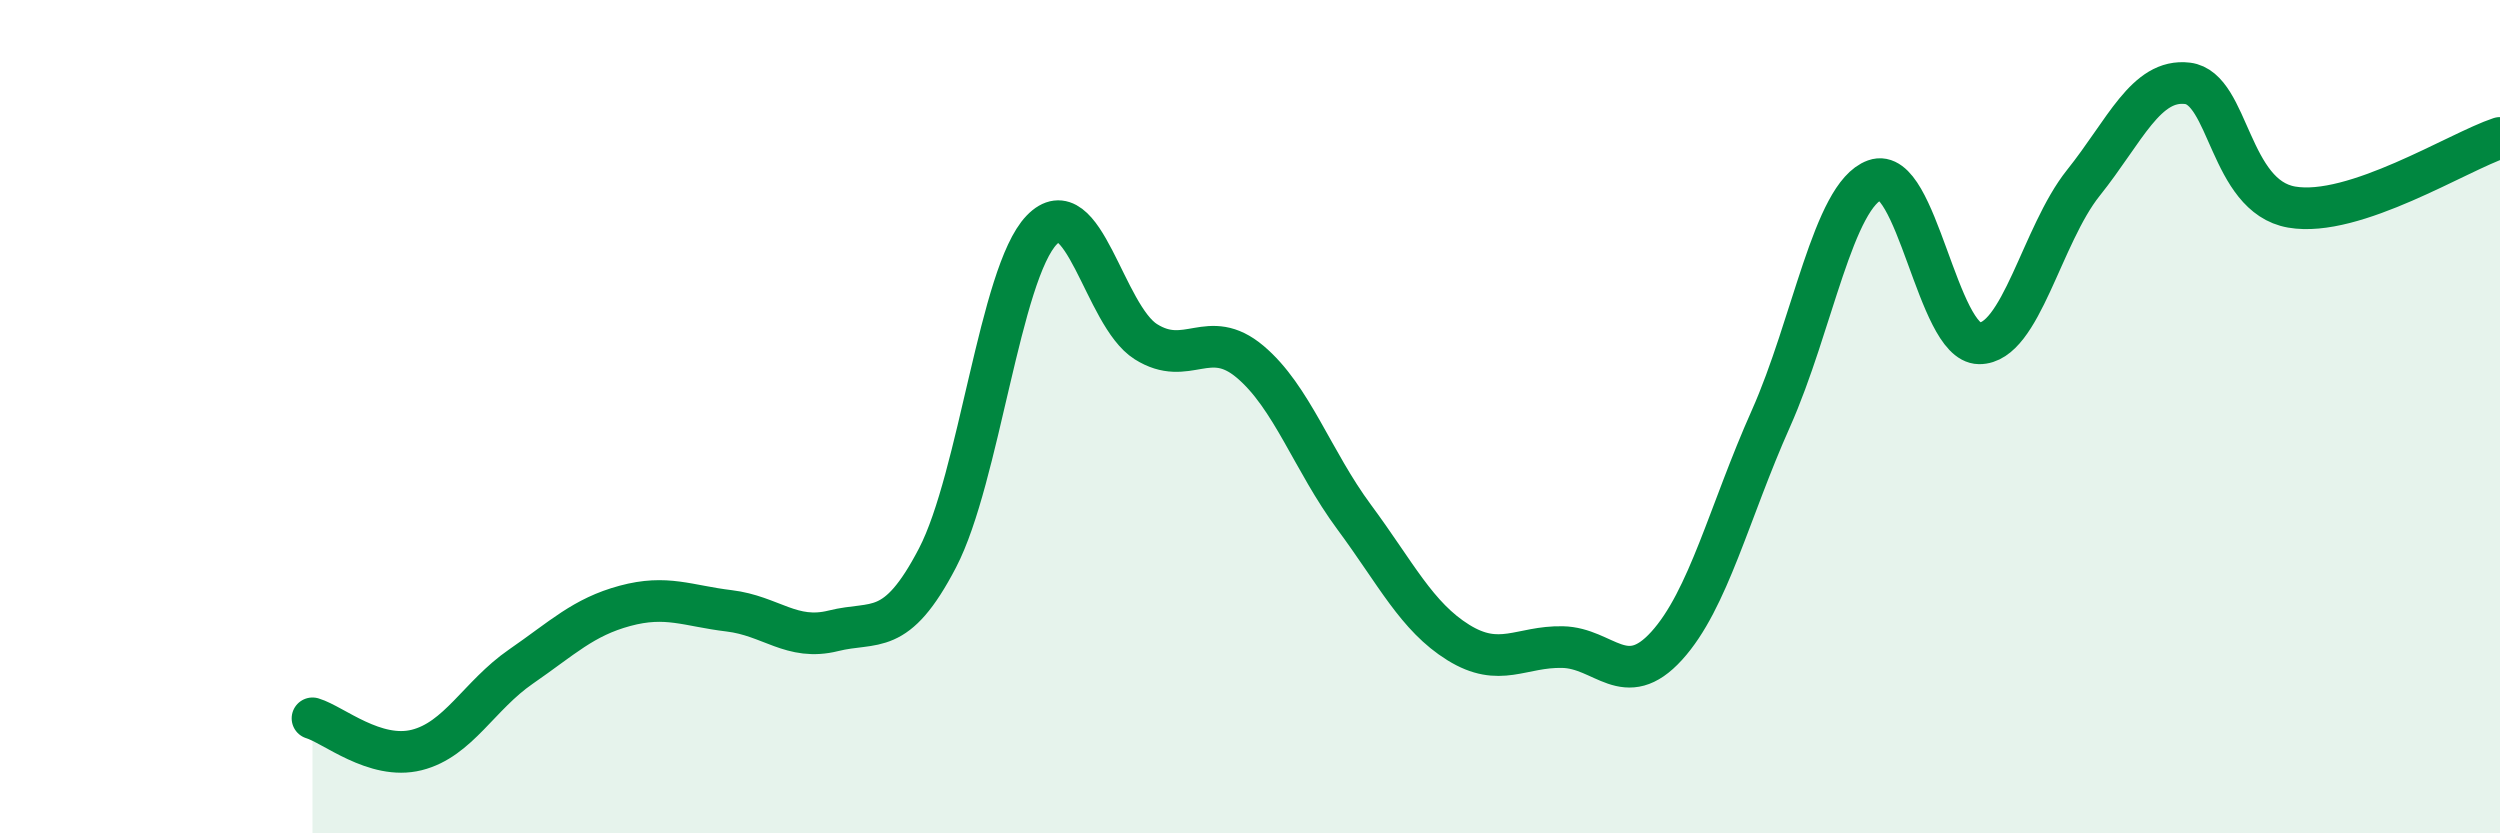
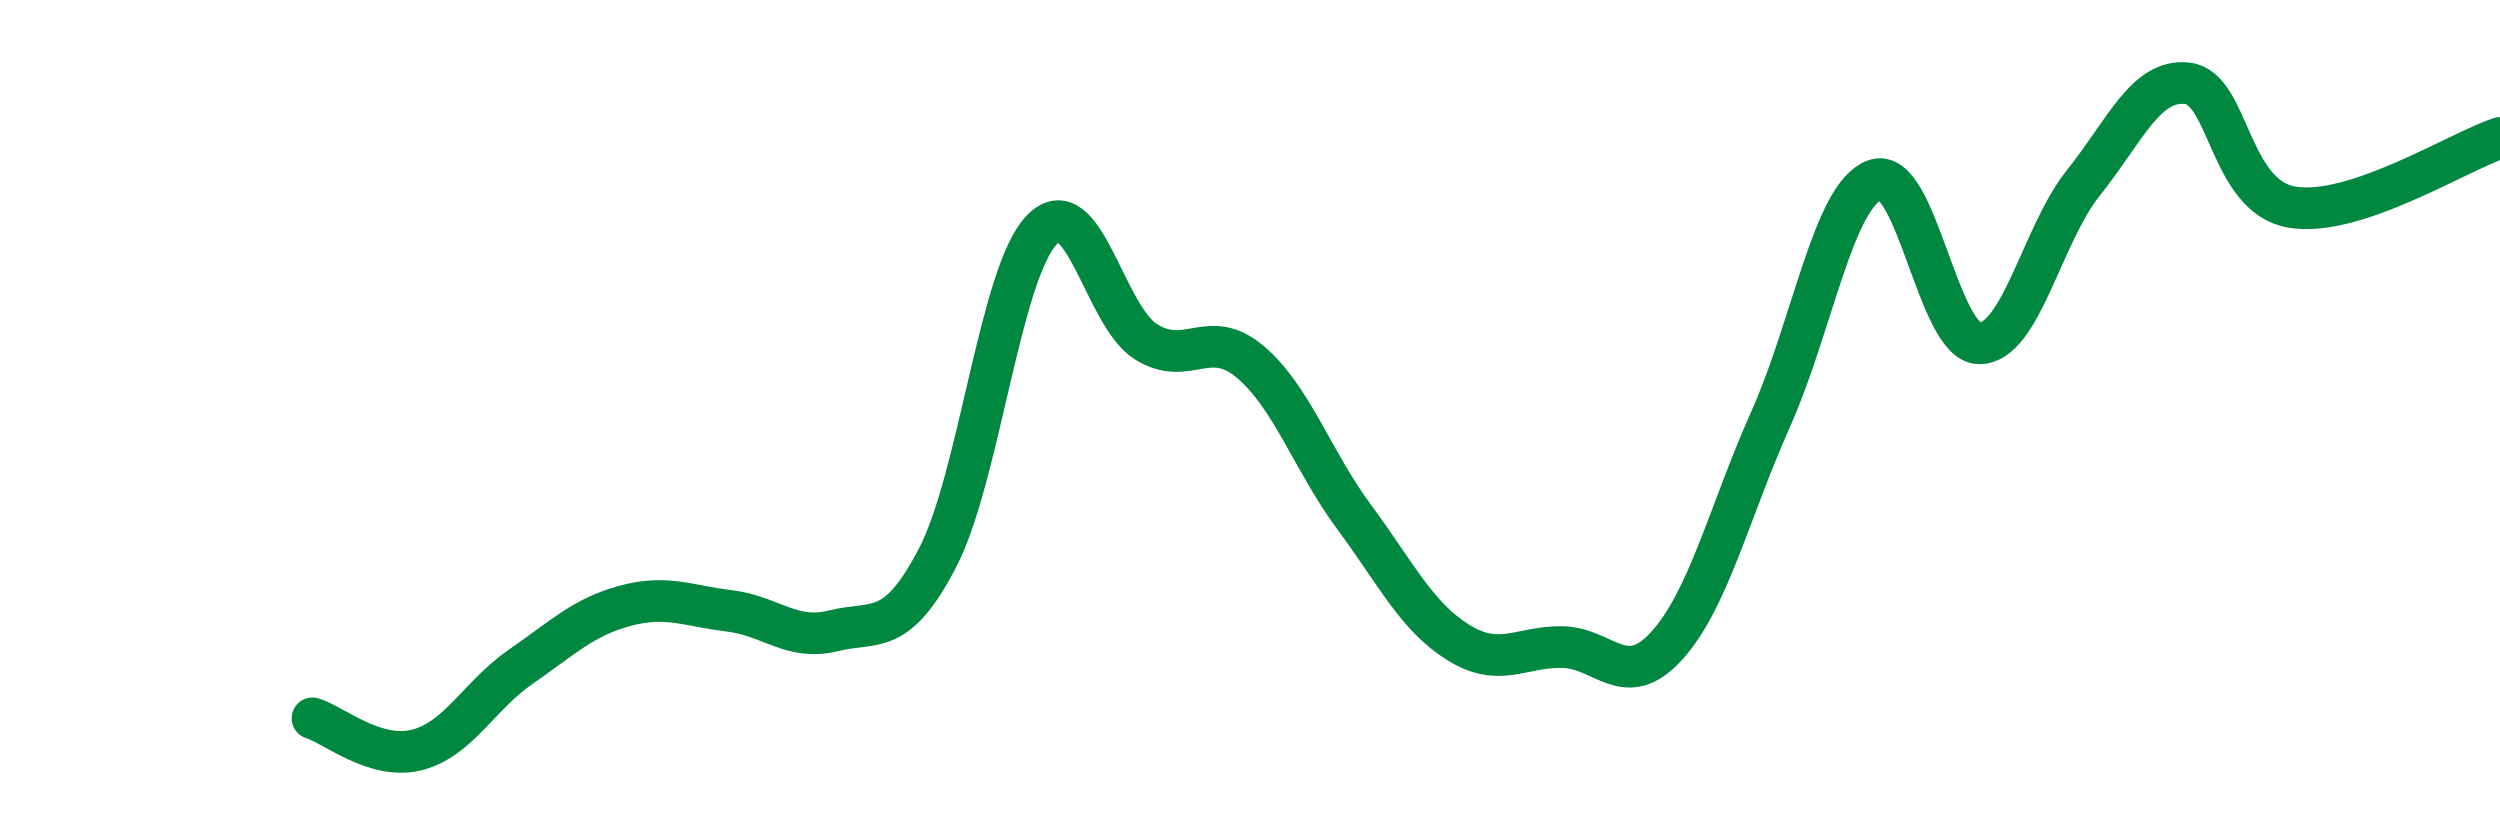
<svg xmlns="http://www.w3.org/2000/svg" width="60" height="20" viewBox="0 0 60 20">
-   <path d="M 7.5,17.24 C 8,17.39 9,18.25 10,18 C 11,17.75 11.5,16.69 12.5,16 C 13.5,15.31 14,14.81 15,14.54 C 16,14.27 16.5,14.54 17.5,14.66 C 18.5,14.78 19,15.39 20,15.14 C 21,14.89 21.5,15.31 22.5,13.39 C 23.5,11.47 24,6.56 25,5.52 C 26,4.48 26.5,7.57 27.5,8.2 C 28.5,8.83 29,7.84 30,8.68 C 31,9.52 31.5,11.06 32.5,12.41 C 33.5,13.76 34,14.8 35,15.42 C 36,16.04 36.5,15.51 37.5,15.53 C 38.5,15.55 39,16.6 40,15.5 C 41,14.4 41.5,12.29 42.5,10.05 C 43.5,7.81 44,4.68 45,4.32 C 46,3.96 46.5,8.23 47.5,8.24 C 48.5,8.25 49,5.64 50,4.39 C 51,3.14 51.5,1.88 52.5,2 C 53.5,2.12 53.5,4.71 55,4.97 C 56.5,5.23 59,3.64 60,3.31L60 20L7.5 20Z" fill="#008740" opacity="0.1" stroke-linecap="round" stroke-linejoin="round" />
  <path d="M 7.5,17.24 C 8,17.39 9,18.25 10,18 C 11,17.75 11.5,16.69 12.5,16 C 13.5,15.31 14,14.81 15,14.54 C 16,14.27 16.5,14.54 17.5,14.66 C 18.5,14.78 19,15.39 20,15.14 C 21,14.89 21.5,15.31 22.5,13.39 C 23.5,11.47 24,6.56 25,5.52 C 26,4.48 26.5,7.57 27.5,8.2 C 28.5,8.83 29,7.84 30,8.68 C 31,9.52 31.5,11.06 32.5,12.41 C 33.5,13.76 34,14.8 35,15.42 C 36,16.04 36.5,15.51 37.5,15.53 C 38.5,15.55 39,16.6 40,15.5 C 41,14.4 41.5,12.29 42.5,10.05 C 43.5,7.81 44,4.68 45,4.32 C 46,3.96 46.5,8.23 47.5,8.24 C 48.5,8.25 49,5.64 50,4.39 C 51,3.14 51.5,1.88 52.5,2 C 53.5,2.12 53.5,4.71 55,4.97 C 56.5,5.23 59,3.64 60,3.31" stroke="#008740" stroke-width="1" fill="none" stroke-linecap="round" stroke-linejoin="round" />
</svg>